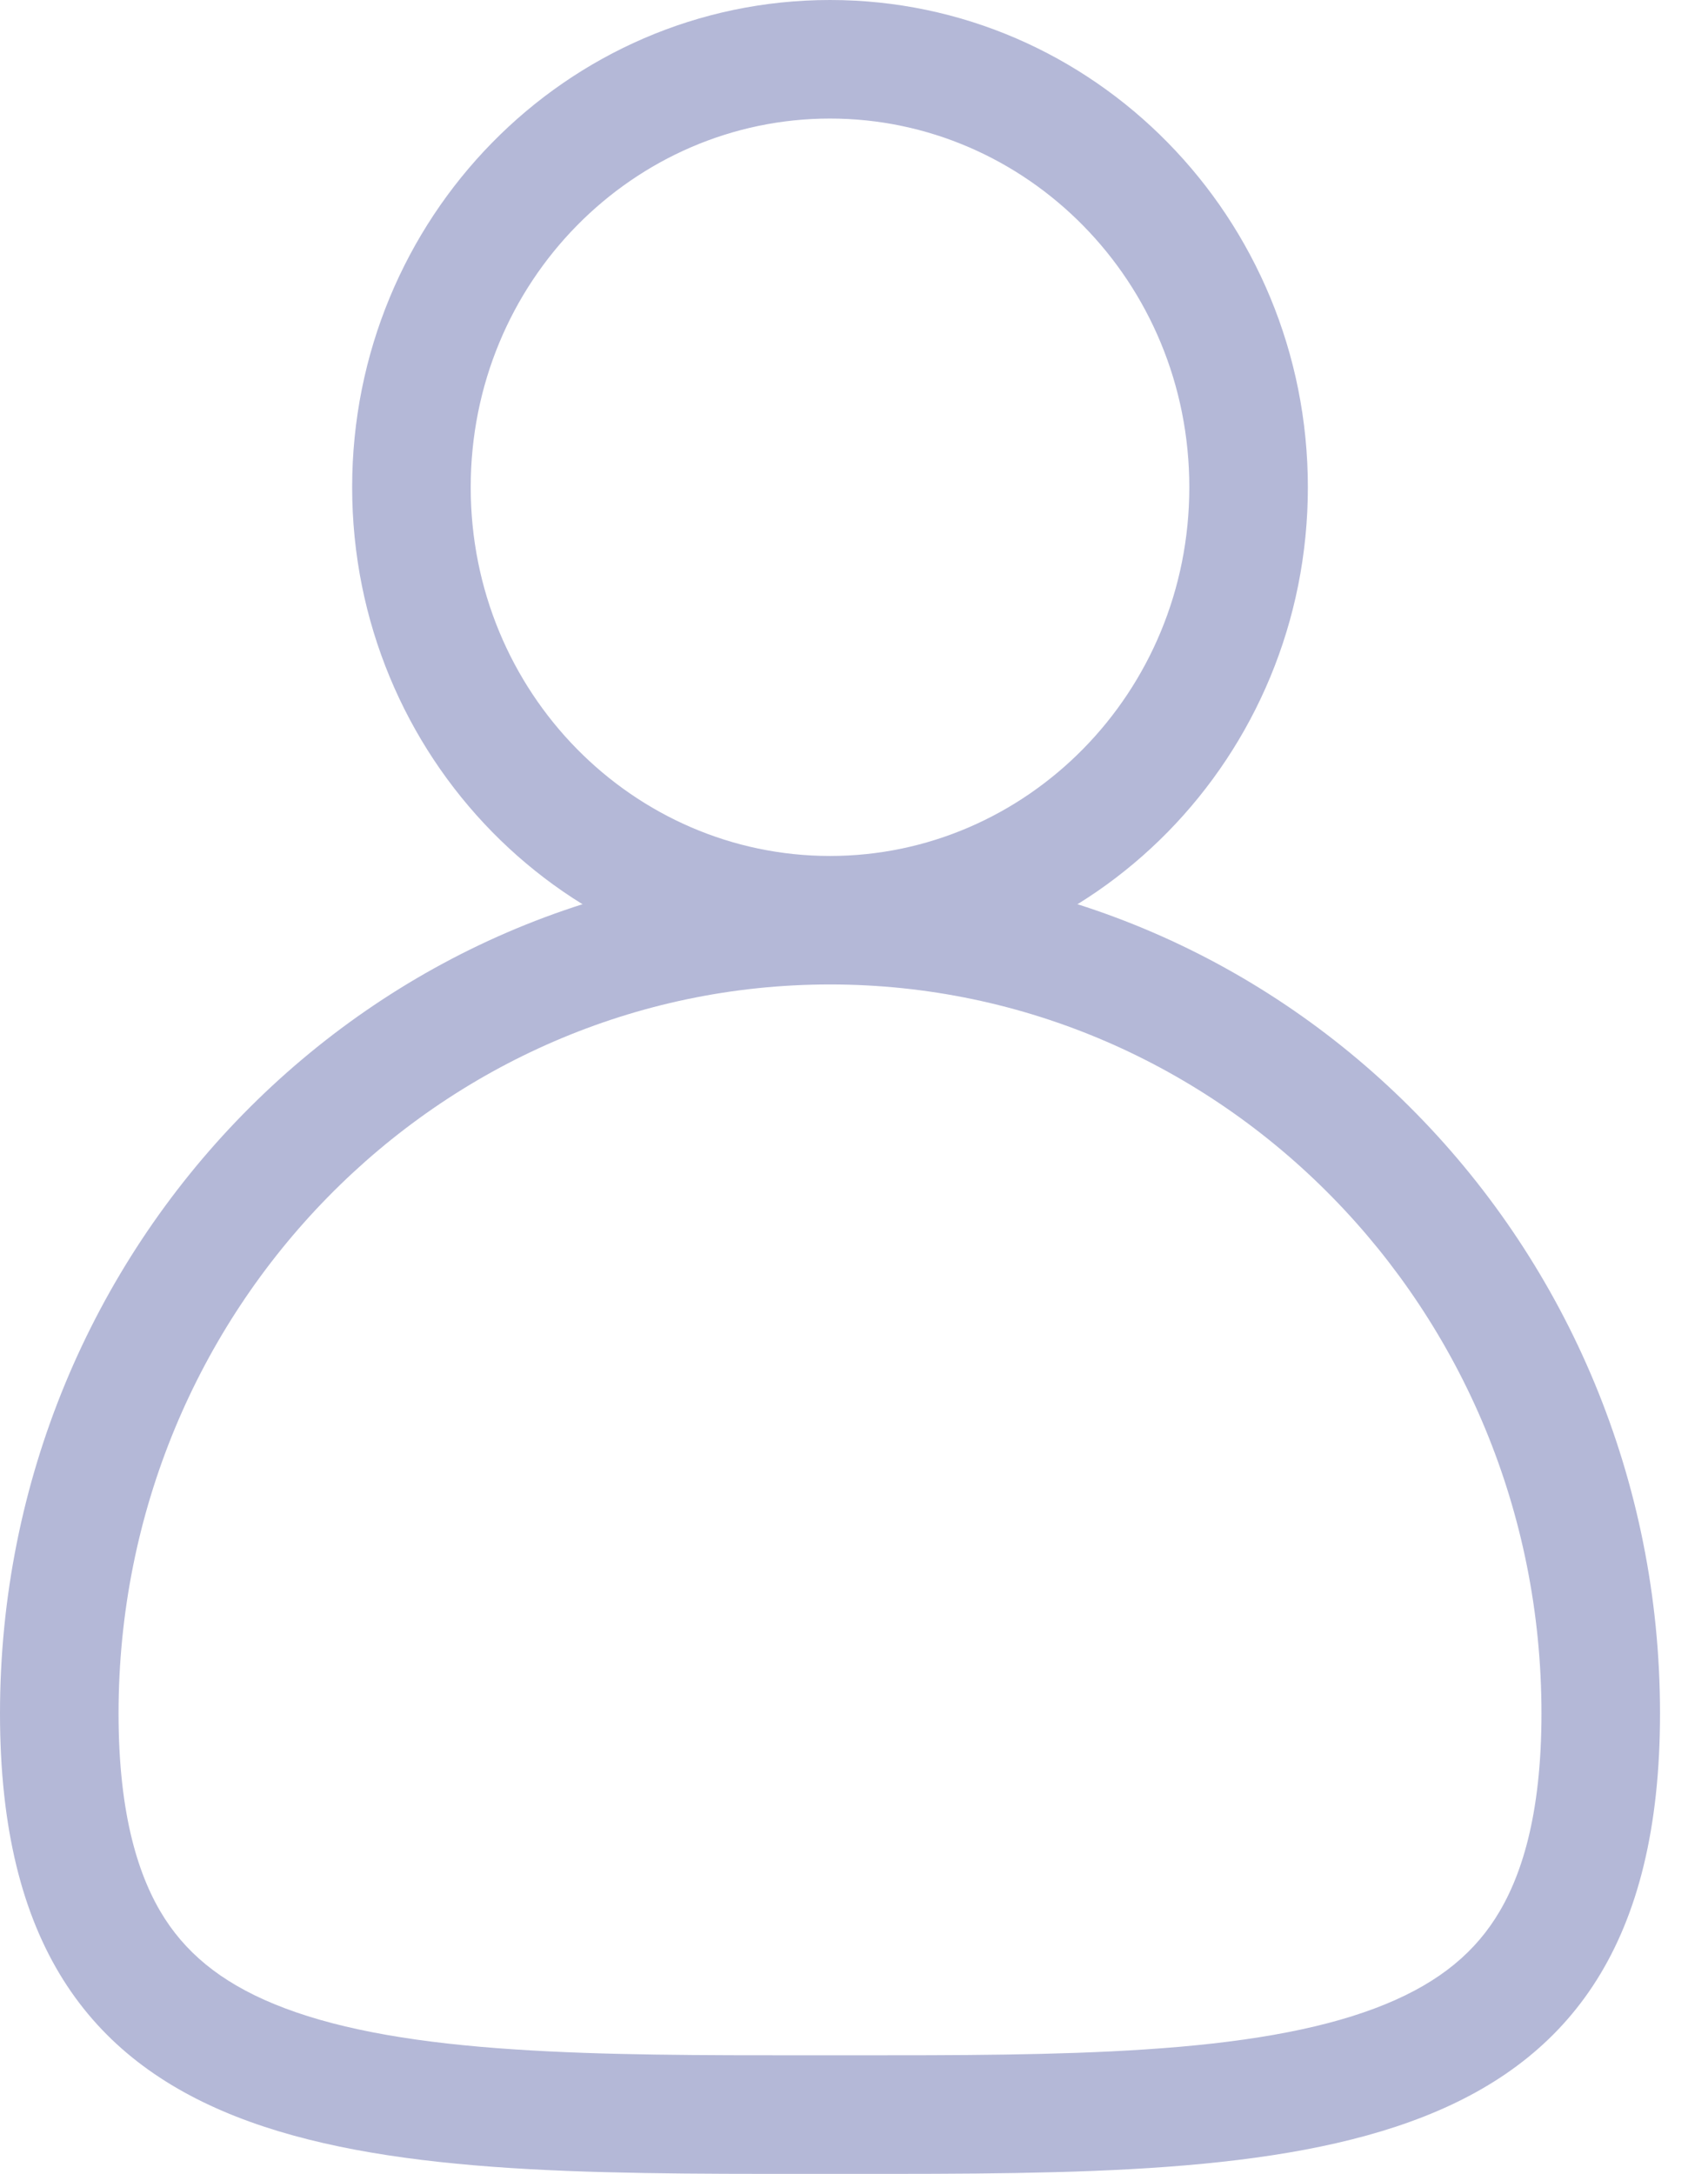
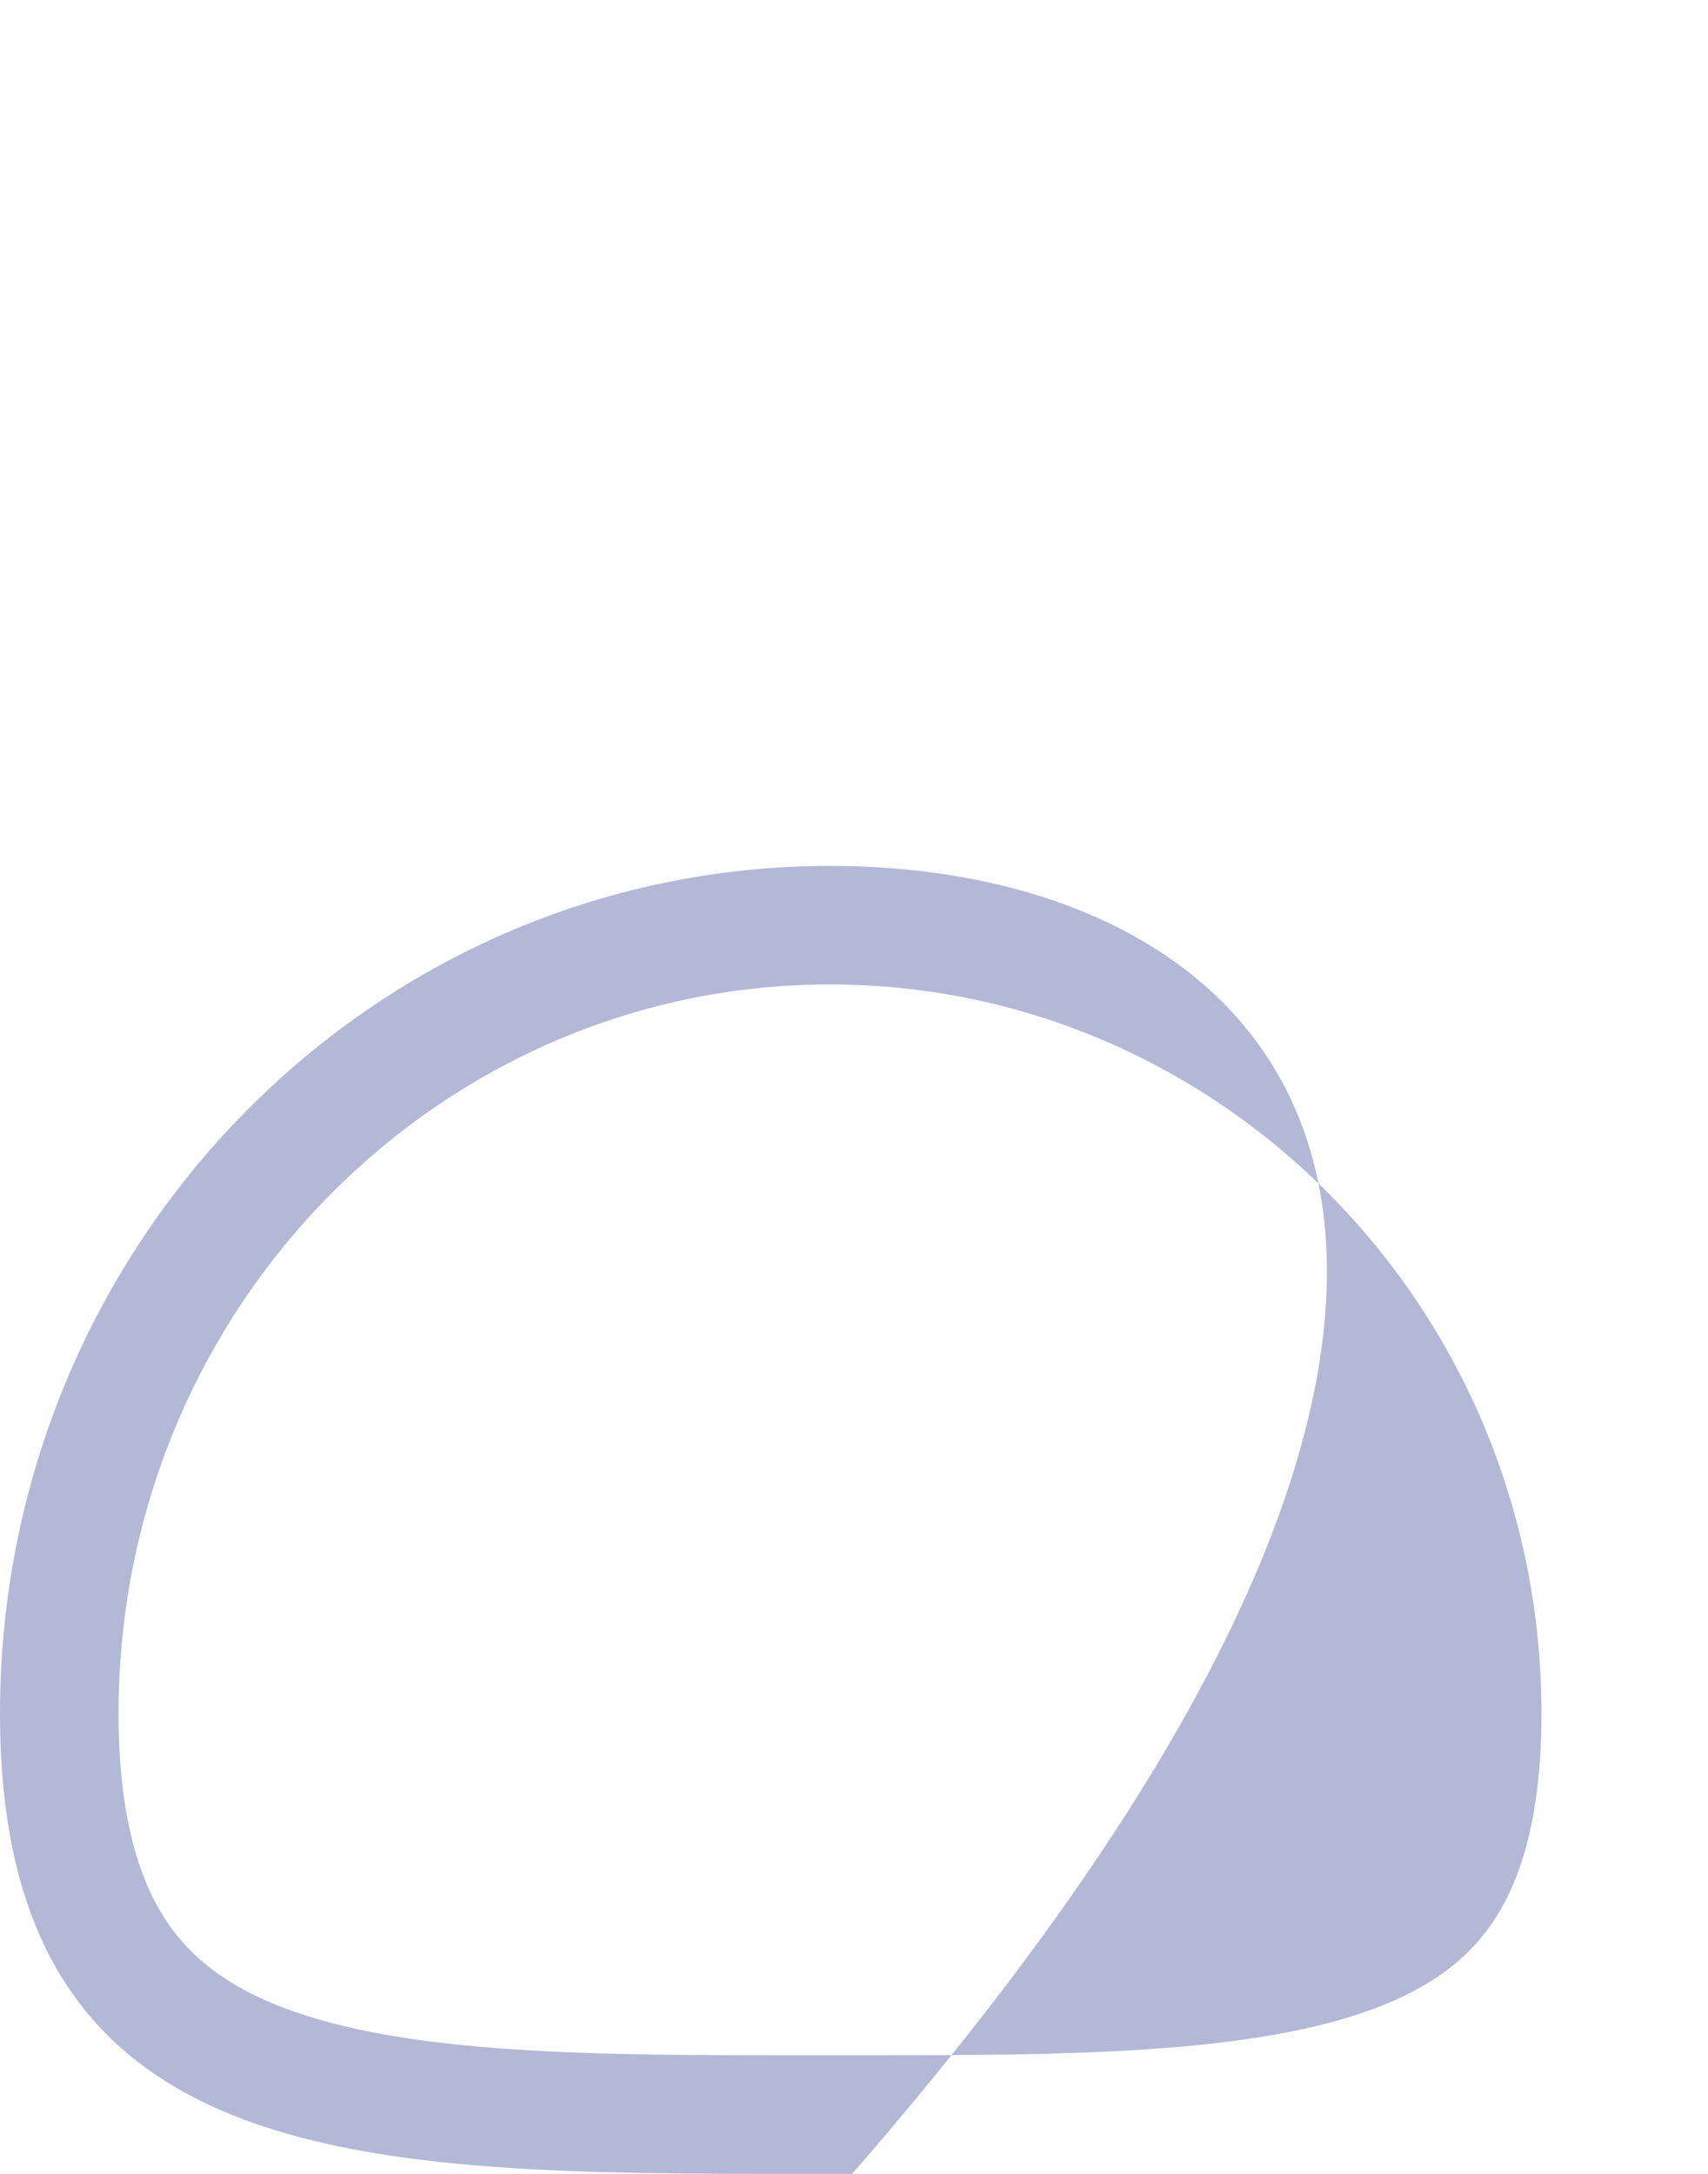
<svg xmlns="http://www.w3.org/2000/svg" width="22" height="28" viewBox="0 0 22 28" fill="none">
-   <path fill-rule="evenodd" clip-rule="evenodd" d="M10.691 11.025C13.219 11.025 15.319 8.927 15.319 6.276C15.319 3.625 13.219 1.527 10.691 1.527C8.163 1.527 6.063 3.625 6.063 6.276C6.063 8.927 8.163 11.025 10.691 11.025ZM10.691 12.553C14.09 12.553 16.846 9.743 16.846 6.276C16.846 2.81 14.09 0 10.691 0C7.291 0 4.536 2.81 4.536 6.276C4.536 9.743 7.291 12.553 10.691 12.553Z" fill="#B4B8D7" />
-   <path fill-rule="evenodd" clip-rule="evenodd" d="M19.258 24.713C19.594 24.193 19.855 23.383 19.855 22.07C19.855 16.854 15.722 12.68 10.691 12.68C5.66 12.68 1.527 16.854 1.527 22.07C1.527 23.383 1.788 24.193 2.123 24.713C2.449 25.217 2.935 25.59 3.67 25.867C4.431 26.154 5.411 26.317 6.631 26.397C7.774 26.473 9.033 26.473 10.422 26.473C10.511 26.473 10.601 26.473 10.691 26.473C10.781 26.473 10.871 26.473 10.96 26.473C12.349 26.473 13.608 26.473 14.751 26.397C15.971 26.317 16.95 26.154 17.712 25.867C18.447 25.59 18.933 25.217 19.258 24.713ZM10.976 28C16.749 28.002 21.382 28.003 21.382 22.07C21.382 16.041 16.595 11.153 10.691 11.153C4.786 11.153 0 16.041 0 22.07C0 28.003 4.633 28.002 10.406 28C10.501 28 10.596 28 10.691 28C10.786 28 10.881 28 10.976 28Z" fill="#B4B8D7" />
+   <path fill-rule="evenodd" clip-rule="evenodd" d="M19.258 24.713C19.594 24.193 19.855 23.383 19.855 22.07C19.855 16.854 15.722 12.68 10.691 12.68C5.66 12.68 1.527 16.854 1.527 22.07C1.527 23.383 1.788 24.193 2.123 24.713C2.449 25.217 2.935 25.59 3.67 25.867C4.431 26.154 5.411 26.317 6.631 26.397C7.774 26.473 9.033 26.473 10.422 26.473C10.511 26.473 10.601 26.473 10.691 26.473C10.781 26.473 10.871 26.473 10.96 26.473C12.349 26.473 13.608 26.473 14.751 26.397C15.971 26.317 16.95 26.154 17.712 25.867C18.447 25.59 18.933 25.217 19.258 24.713ZM10.976 28C21.382 16.041 16.595 11.153 10.691 11.153C4.786 11.153 0 16.041 0 22.07C0 28.003 4.633 28.002 10.406 28C10.501 28 10.596 28 10.691 28C10.786 28 10.881 28 10.976 28Z" fill="#B4B8D7" />
</svg>